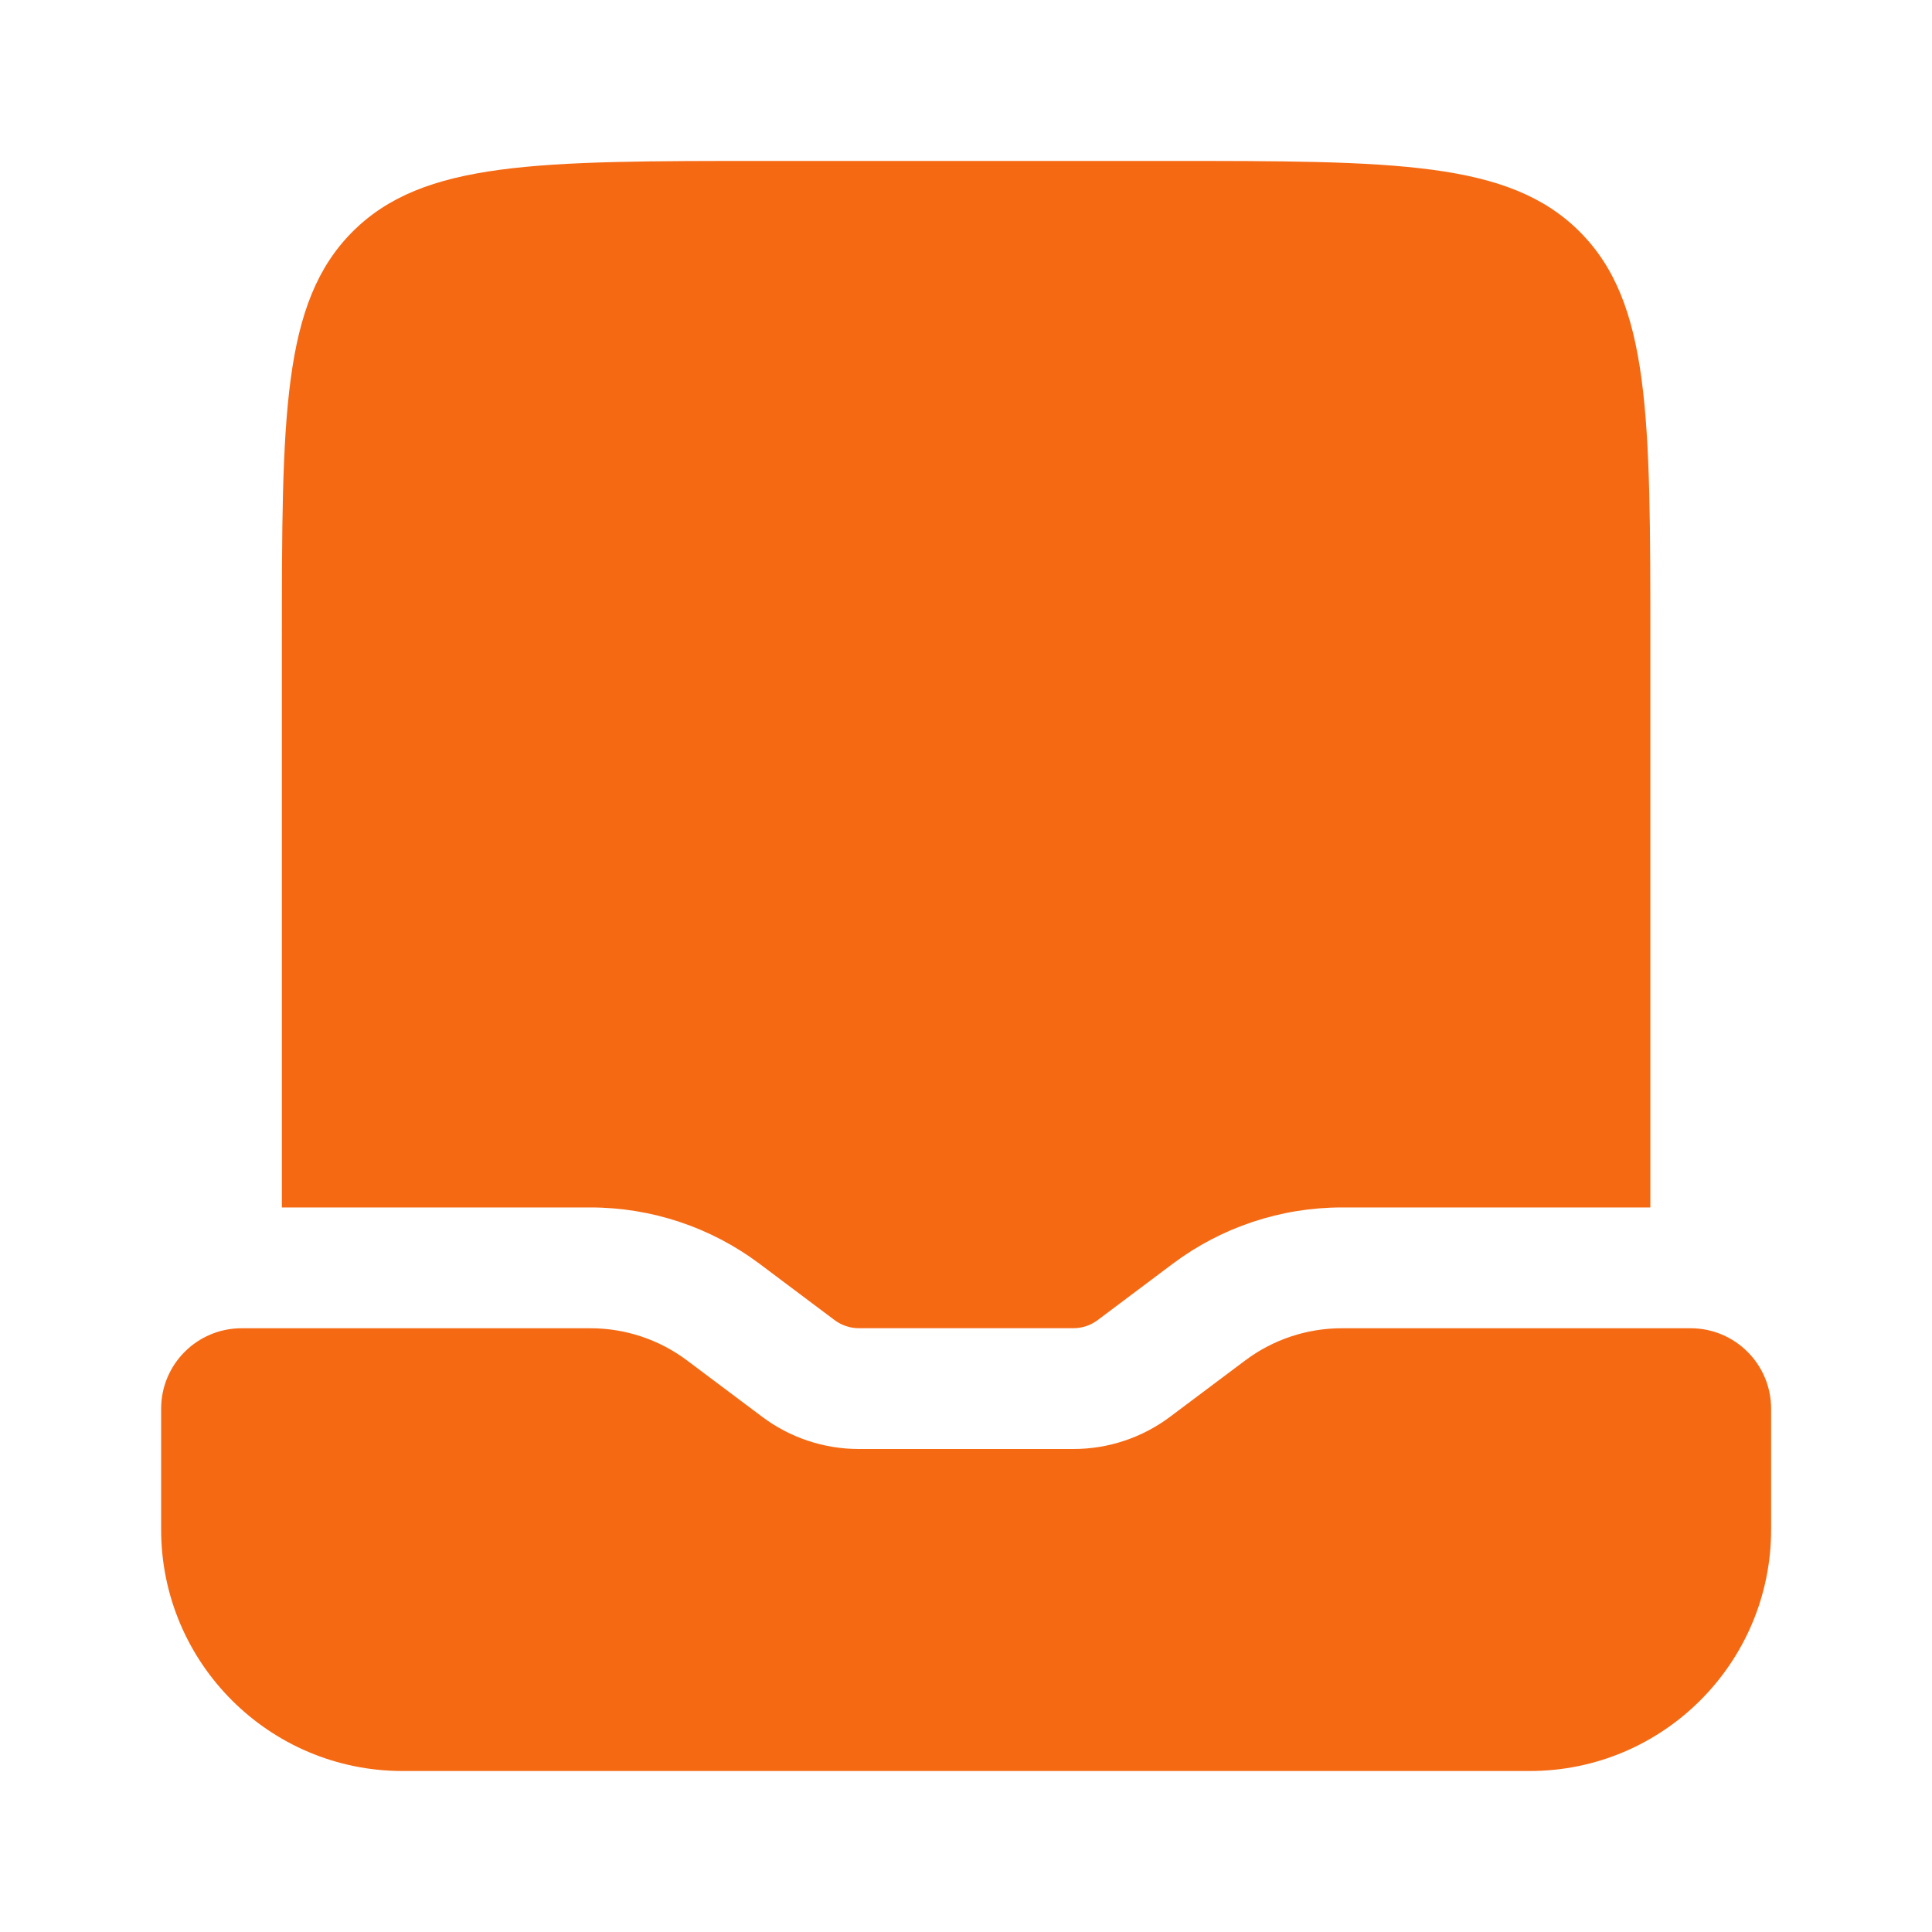
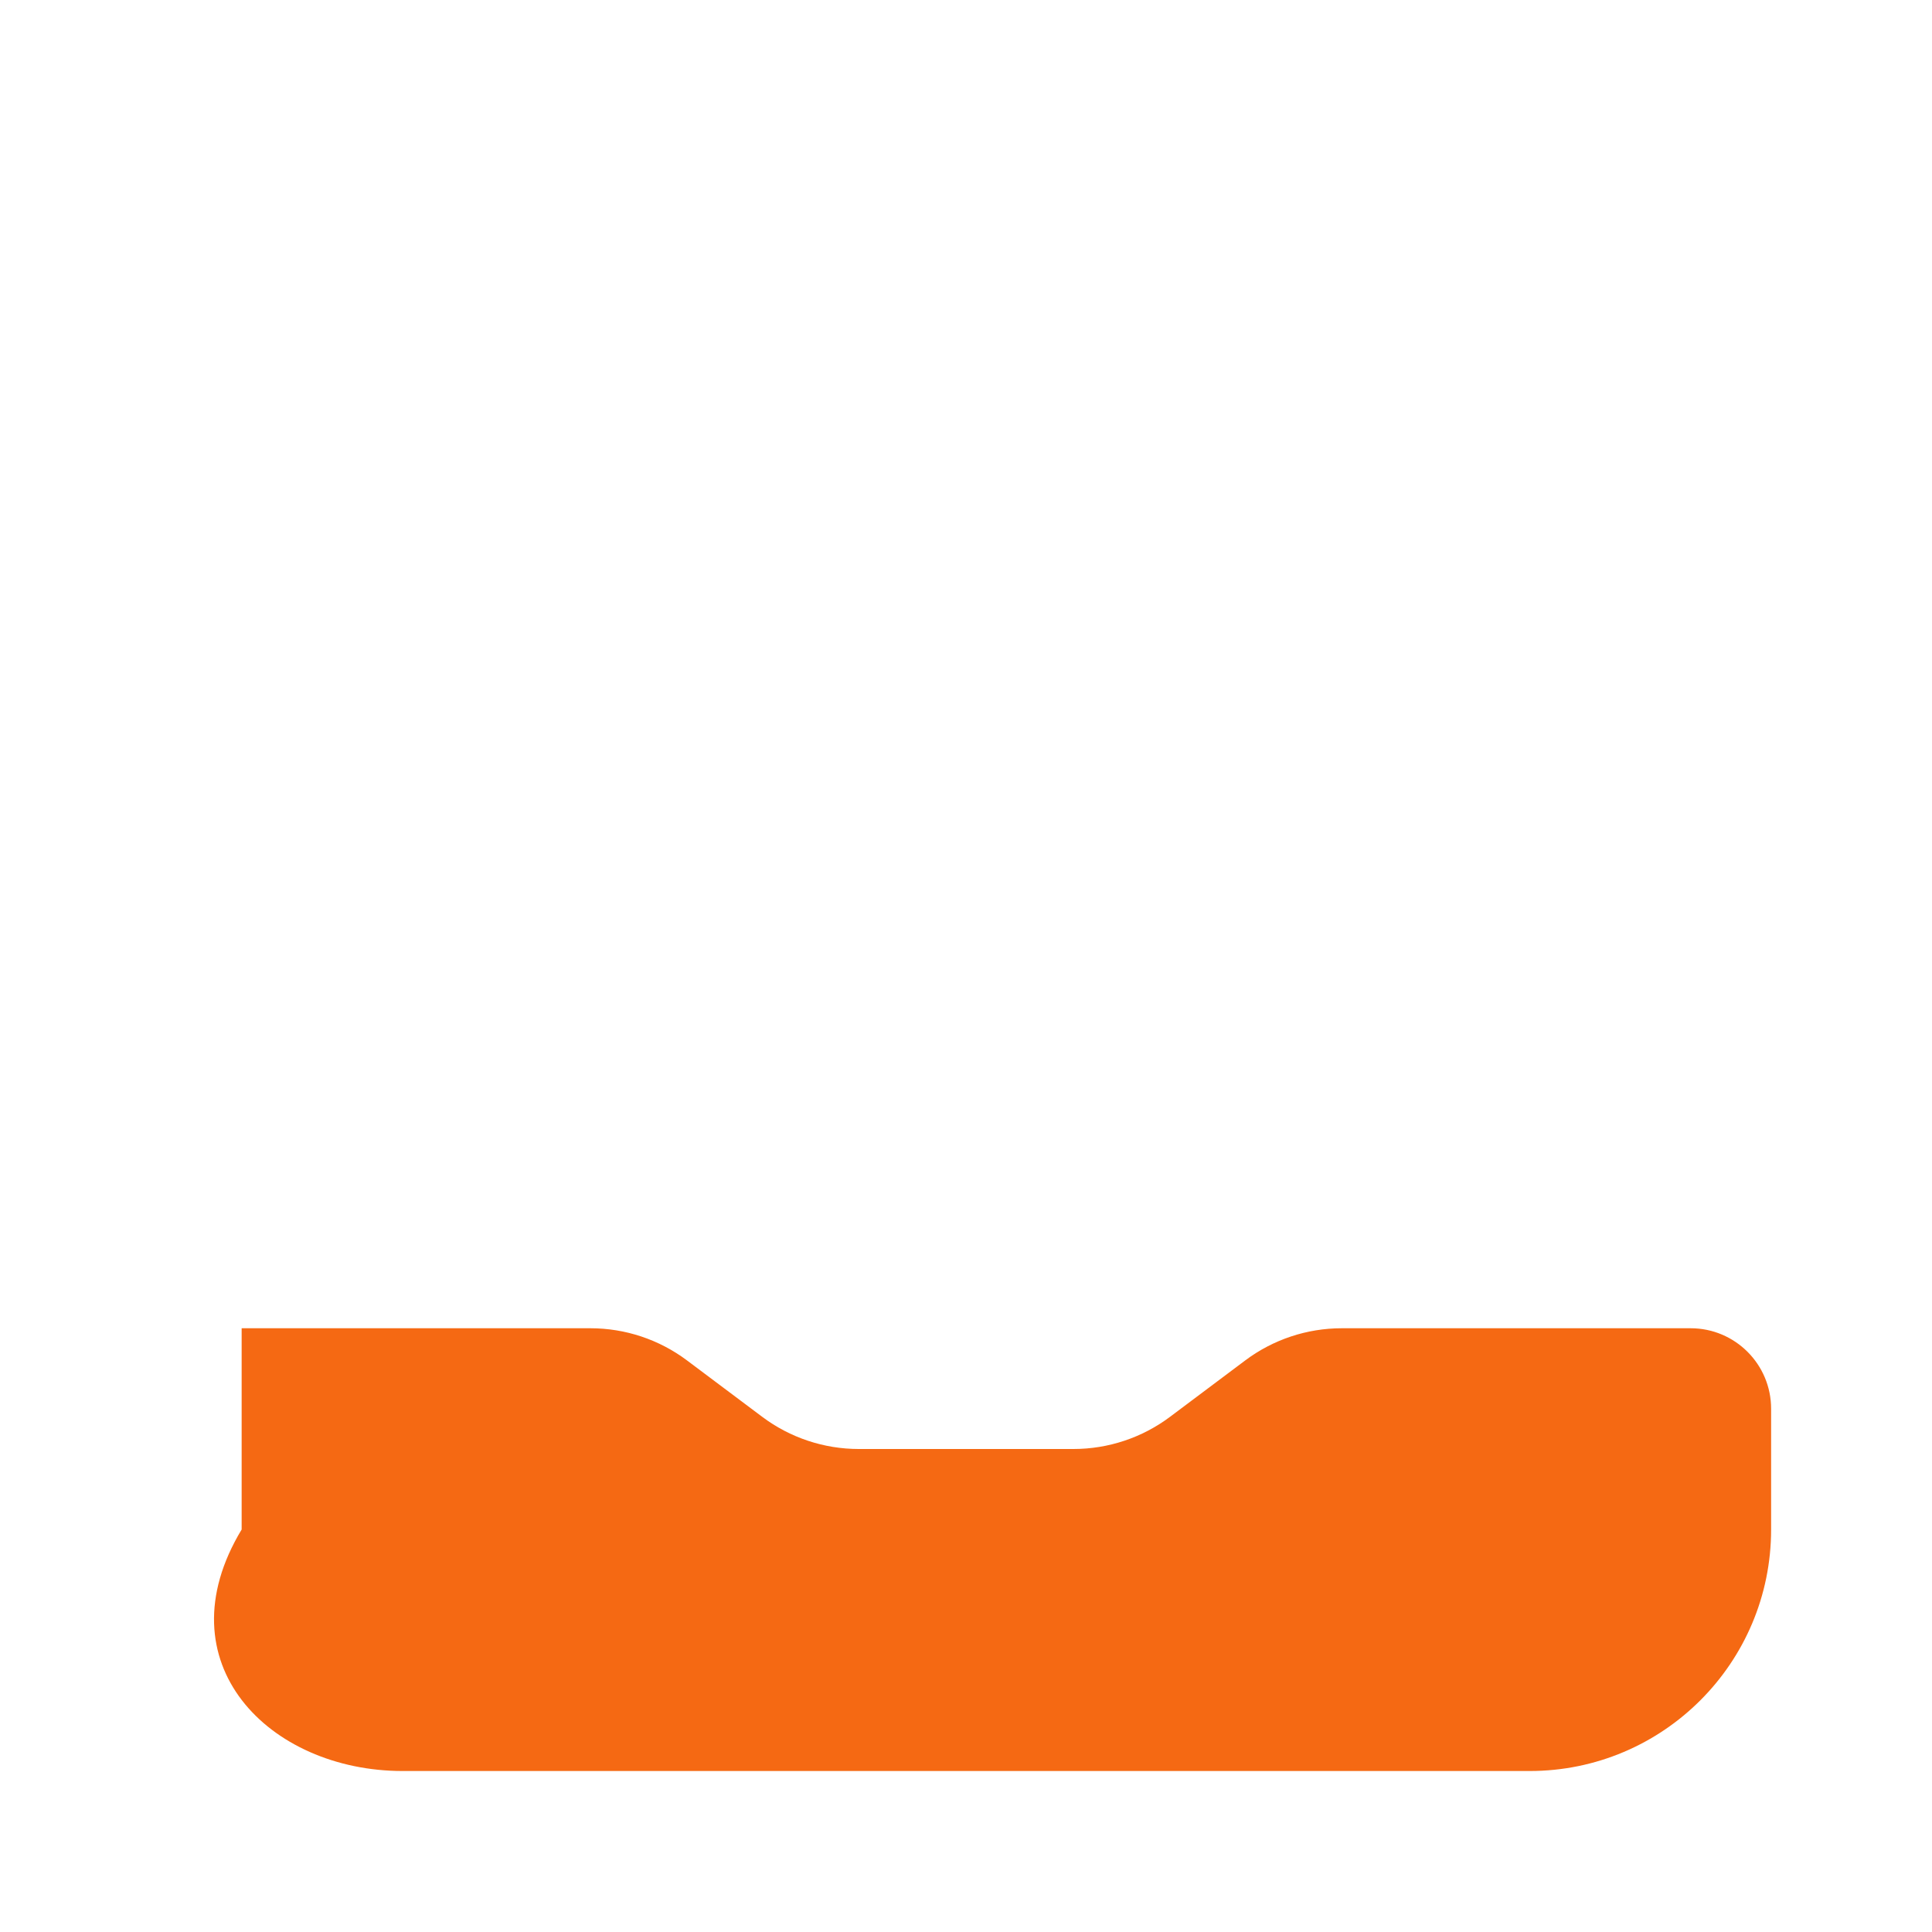
<svg xmlns="http://www.w3.org/2000/svg" width="40" height="40" viewBox="0 0 40 40" fill="none">
-   <path d="M8.336 36.667H31.669C34.431 36.667 36.669 34.428 36.669 31.667V29.167C36.669 28.246 35.923 27.5 35.003 27.5H27.78C27.059 27.5 26.357 27.734 25.78 28.167L24.225 29.333C23.648 29.766 22.946 30 22.225 30H17.78C17.059 30 16.357 29.766 15.78 29.333L14.225 28.167C13.648 27.734 12.946 27.5 12.225 27.5H5.003C4.082 27.5 3.336 28.246 3.336 29.167V31.667C3.336 34.428 5.575 36.667 8.336 36.667Z" fill="#F56913" />
-   <path d="M15.836 3.332H24.169C28.883 3.332 31.24 3.332 32.705 4.796C34.169 6.261 34.169 8.618 34.169 13.332V24.999H27.78C26.518 24.999 25.29 25.408 24.28 26.165L22.725 27.332C22.581 27.44 22.405 27.499 22.225 27.499H17.78C17.6 27.499 17.425 27.44 17.28 27.332L15.725 26.165C14.715 25.408 13.487 24.999 12.225 24.999H5.836V13.332C5.836 8.618 5.836 6.261 7.3 4.796C8.765 3.332 11.122 3.332 15.836 3.332Z" fill="#F56913" />
+   <path d="M8.336 36.667H31.669C34.431 36.667 36.669 34.428 36.669 31.667V29.167C36.669 28.246 35.923 27.5 35.003 27.5H27.78C27.059 27.5 26.357 27.734 25.78 28.167L24.225 29.333C23.648 29.766 22.946 30 22.225 30H17.78C17.059 30 16.357 29.766 15.78 29.333L14.225 28.167C13.648 27.734 12.946 27.5 12.225 27.5H5.003V31.667C3.336 34.428 5.575 36.667 8.336 36.667Z" fill="#F56913" />
</svg>